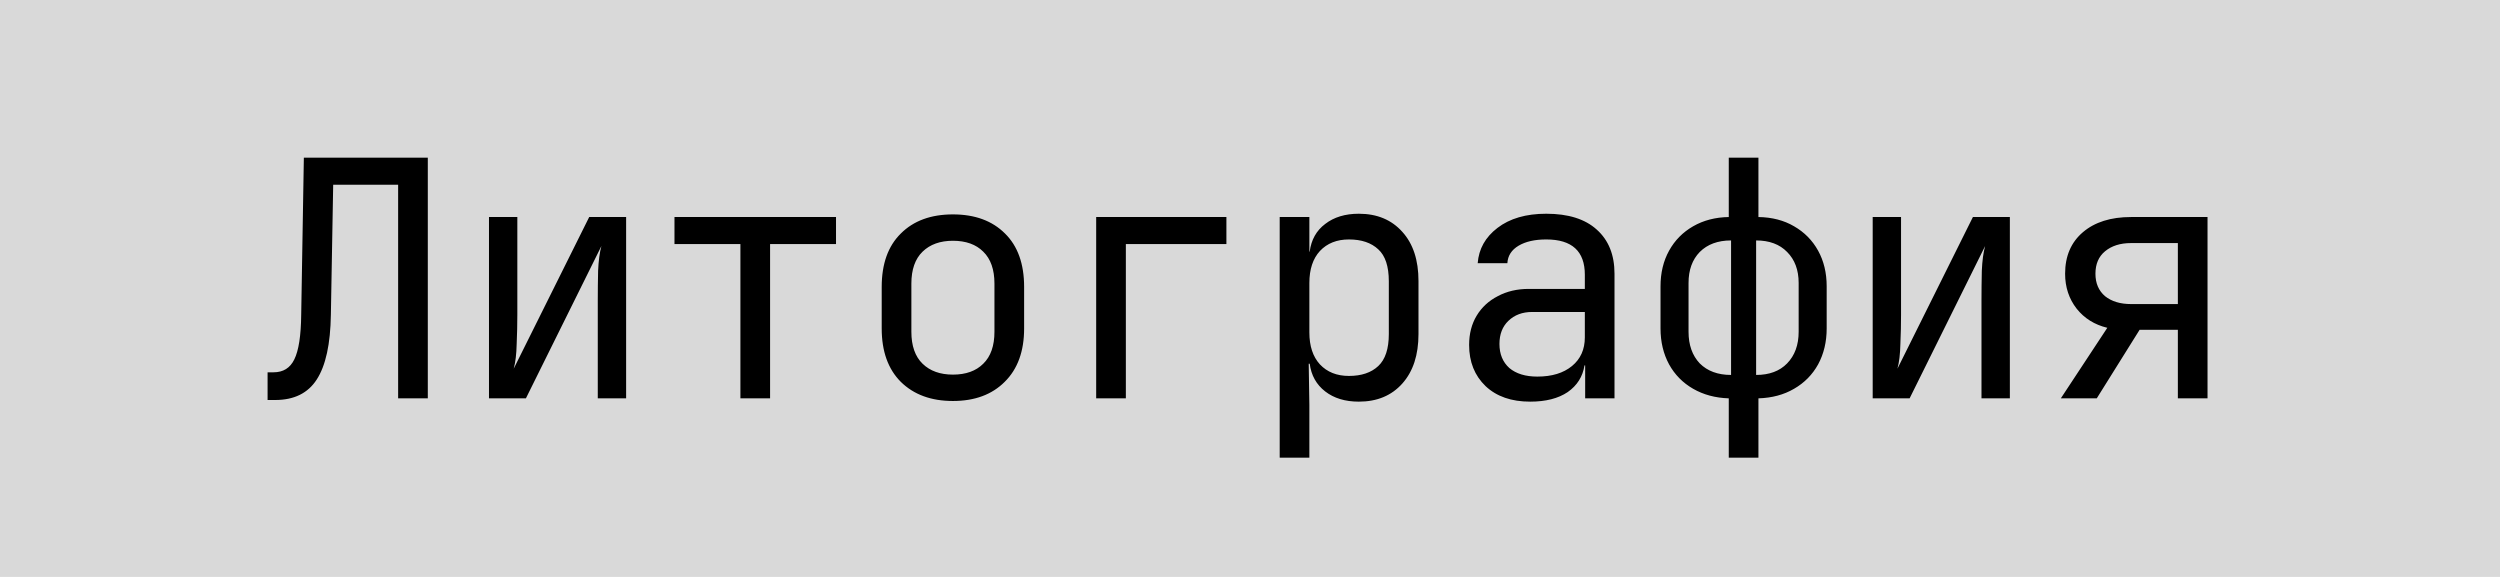
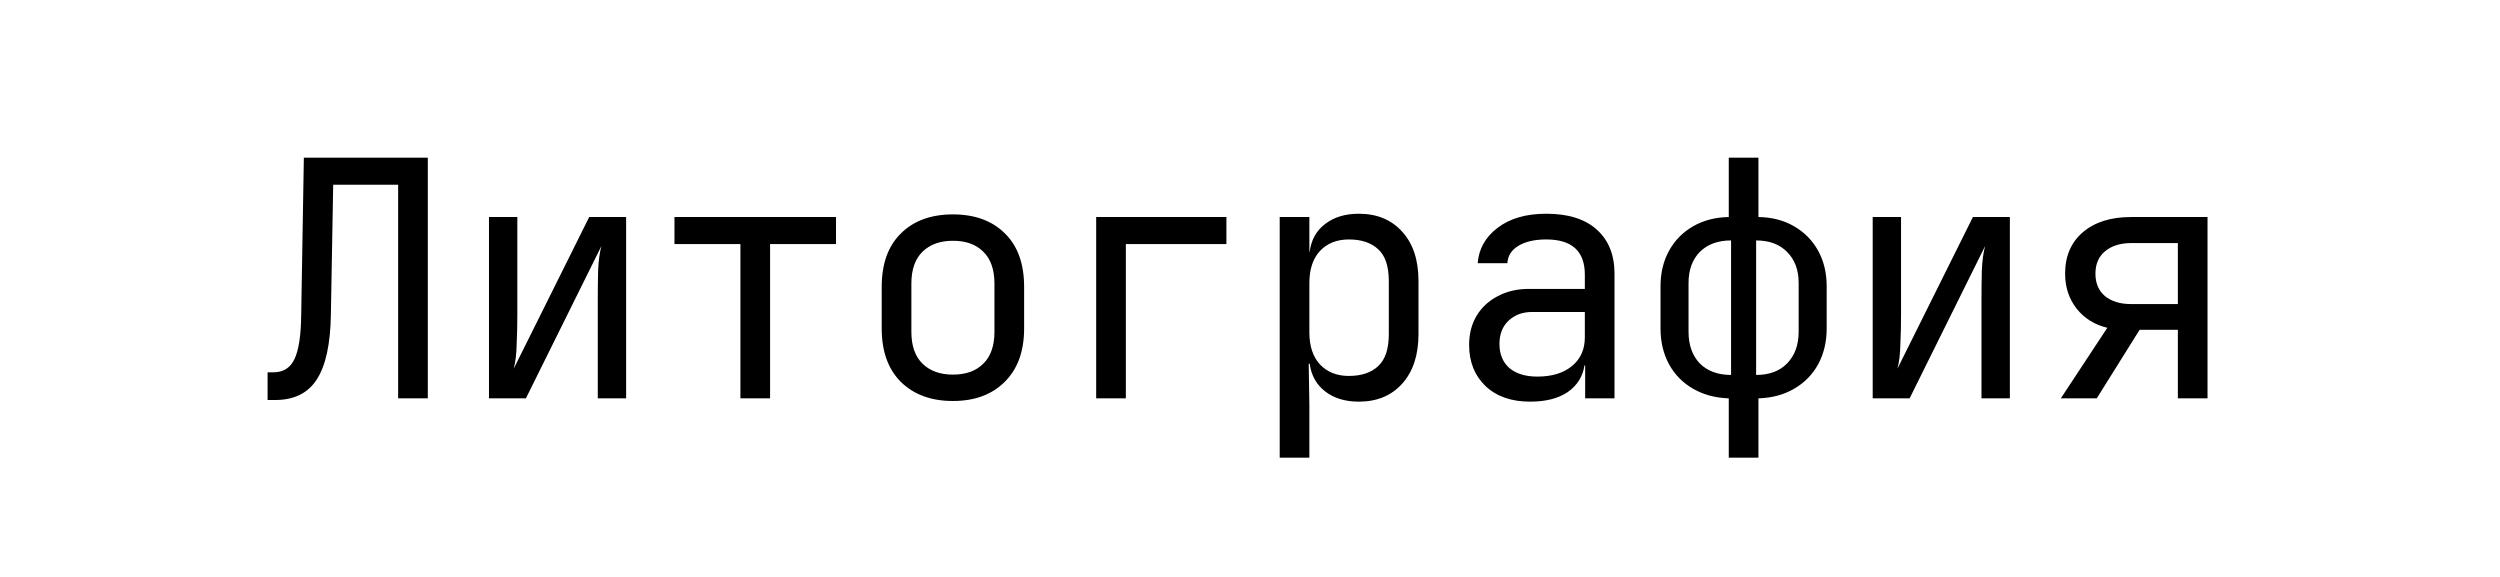
<svg xmlns="http://www.w3.org/2000/svg" width="91" height="21" viewBox="0 0 91 21" fill="none">
-   <rect width="91" height="21" fill="#D9D9D9" />
  <path d="M9.74 14.56V13.552H9.956C10.308 13.552 10.56 13.396 10.712 13.084C10.872 12.764 10.956 12.22 10.964 11.452L11.06 5.74H15.572V14.5H14.492V6.724H12.128L12.044 11.452C12.028 12.524 11.856 13.312 11.528 13.816C11.208 14.312 10.704 14.56 10.016 14.56H9.74ZM17.799 14.5V7.9H18.831V11.452C18.831 11.796 18.823 12.152 18.807 12.52C18.799 12.888 18.763 13.188 18.699 13.42L21.447 7.9H22.791V14.5H21.759V10.936C21.759 10.584 21.763 10.224 21.771 9.856C21.787 9.488 21.827 9.188 21.891 8.956L19.143 14.5H17.799ZM26.951 14.5V8.884H24.551V7.9H30.431V8.884H28.031V14.5H26.951ZM34.686 14.596C33.894 14.596 33.262 14.364 32.79 13.9C32.326 13.436 32.094 12.788 32.094 11.956V10.444C32.094 9.604 32.326 8.956 32.79 8.5C33.254 8.036 33.886 7.804 34.686 7.804C35.486 7.804 36.118 8.036 36.582 8.5C37.046 8.956 37.278 9.604 37.278 10.444V11.956C37.278 12.788 37.042 13.436 36.57 13.9C36.106 14.364 35.478 14.596 34.686 14.596ZM34.686 13.636C35.158 13.636 35.526 13.504 35.79 13.24C36.062 12.976 36.198 12.588 36.198 12.076V10.324C36.198 9.812 36.062 9.424 35.79 9.16C35.526 8.896 35.158 8.764 34.686 8.764C34.222 8.764 33.854 8.896 33.582 9.16C33.31 9.424 33.174 9.812 33.174 10.324V12.076C33.174 12.588 33.31 12.976 33.582 13.24C33.854 13.504 34.222 13.636 34.686 13.636ZM39.901 14.5V7.9H44.641V8.884H40.981V14.5H39.901ZM46.581 16.66V7.9H47.661V9.16H47.673C47.729 8.728 47.917 8.392 48.237 8.152C48.557 7.904 48.965 7.78 49.461 7.78C50.125 7.78 50.653 8 51.045 8.44C51.437 8.872 51.633 9.468 51.633 10.228V12.16C51.633 12.92 51.437 13.52 51.045 13.96C50.653 14.4 50.125 14.62 49.461 14.62C48.965 14.62 48.557 14.496 48.237 14.248C47.917 14 47.729 13.664 47.673 13.24H47.637L47.661 14.74V16.66H46.581ZM49.101 13.684C49.557 13.684 49.913 13.564 50.169 13.324C50.425 13.084 50.553 12.696 50.553 12.16V10.24C50.553 9.696 50.425 9.308 50.169 9.076C49.913 8.836 49.557 8.716 49.101 8.716C48.661 8.716 48.309 8.856 48.045 9.136C47.789 9.416 47.661 9.804 47.661 10.3V12.1C47.661 12.596 47.789 12.984 48.045 13.264C48.309 13.544 48.661 13.684 49.101 13.684ZM55.696 14.62C55.016 14.62 54.476 14.432 54.076 14.056C53.676 13.672 53.476 13.172 53.476 12.556C53.476 12.148 53.568 11.792 53.752 11.488C53.936 11.184 54.192 10.948 54.52 10.78C54.848 10.604 55.224 10.516 55.648 10.516H57.688V10C57.688 9.144 57.22 8.716 56.284 8.716C55.868 8.716 55.532 8.792 55.276 8.944C55.02 9.096 54.884 9.308 54.868 9.58H53.788C53.828 9.06 54.068 8.632 54.508 8.296C54.956 7.952 55.548 7.78 56.284 7.78C57.084 7.78 57.696 7.972 58.12 8.356C58.552 8.74 58.768 9.276 58.768 9.964V14.5H57.7V13.3H57.676C57.612 13.708 57.408 14.032 57.064 14.272C56.72 14.504 56.264 14.62 55.696 14.62ZM55.96 13.708C56.488 13.708 56.908 13.58 57.22 13.324C57.532 13.068 57.688 12.72 57.688 12.28V11.356H55.768C55.416 11.356 55.128 11.464 54.904 11.68C54.688 11.888 54.58 12.168 54.58 12.52C54.58 12.888 54.7 13.18 54.94 13.396C55.188 13.604 55.528 13.708 55.96 13.708ZM62.927 16.66V14.5C62.439 14.484 62.007 14.368 61.631 14.152C61.255 13.936 60.963 13.64 60.755 13.264C60.547 12.88 60.443 12.444 60.443 11.956V10.42C60.443 9.932 60.547 9.5 60.755 9.124C60.963 8.748 61.255 8.452 61.631 8.236C62.007 8.02 62.439 7.908 62.927 7.9V5.74H64.007V7.9C64.503 7.908 64.935 8.02 65.303 8.236C65.679 8.452 65.971 8.748 66.179 9.124C66.387 9.5 66.491 9.932 66.491 10.42V11.956C66.491 12.444 66.387 12.88 66.179 13.264C65.971 13.64 65.679 13.936 65.303 14.152C64.935 14.368 64.503 14.484 64.007 14.5V16.66H62.927ZM63.011 13.648V8.752C62.531 8.752 62.151 8.892 61.871 9.172C61.599 9.452 61.463 9.828 61.463 10.3V12.076C61.463 12.556 61.599 12.94 61.871 13.228C62.151 13.508 62.531 13.648 63.011 13.648ZM63.923 13.648C64.403 13.648 64.779 13.508 65.051 13.228C65.331 12.94 65.471 12.556 65.471 12.076V10.3C65.471 9.828 65.331 9.452 65.051 9.172C64.779 8.892 64.403 8.752 63.923 8.752V13.648ZM68.166 14.5V7.9H69.198V11.452C69.198 11.796 69.191 12.152 69.174 12.52C69.166 12.888 69.13 13.188 69.067 13.42L71.814 7.9H73.159V14.5H72.126V10.936C72.126 10.584 72.13 10.224 72.138 9.856C72.154 9.488 72.195 9.188 72.258 8.956L69.51 14.5H68.166ZM75.014 14.5L76.706 11.932C76.242 11.82 75.87 11.588 75.59 11.236C75.31 10.876 75.17 10.452 75.17 9.964C75.17 9.324 75.386 8.82 75.818 8.452C76.25 8.084 76.834 7.9 77.57 7.9H80.354V14.5H79.274V12.004H77.882L76.322 14.5H75.014ZM77.57 11.068H79.274V8.848H77.57C77.178 8.848 76.862 8.948 76.622 9.148C76.39 9.34 76.274 9.612 76.274 9.964C76.274 10.308 76.39 10.58 76.622 10.78C76.862 10.972 77.178 11.068 77.57 11.068Z" fill="black" />
</svg>